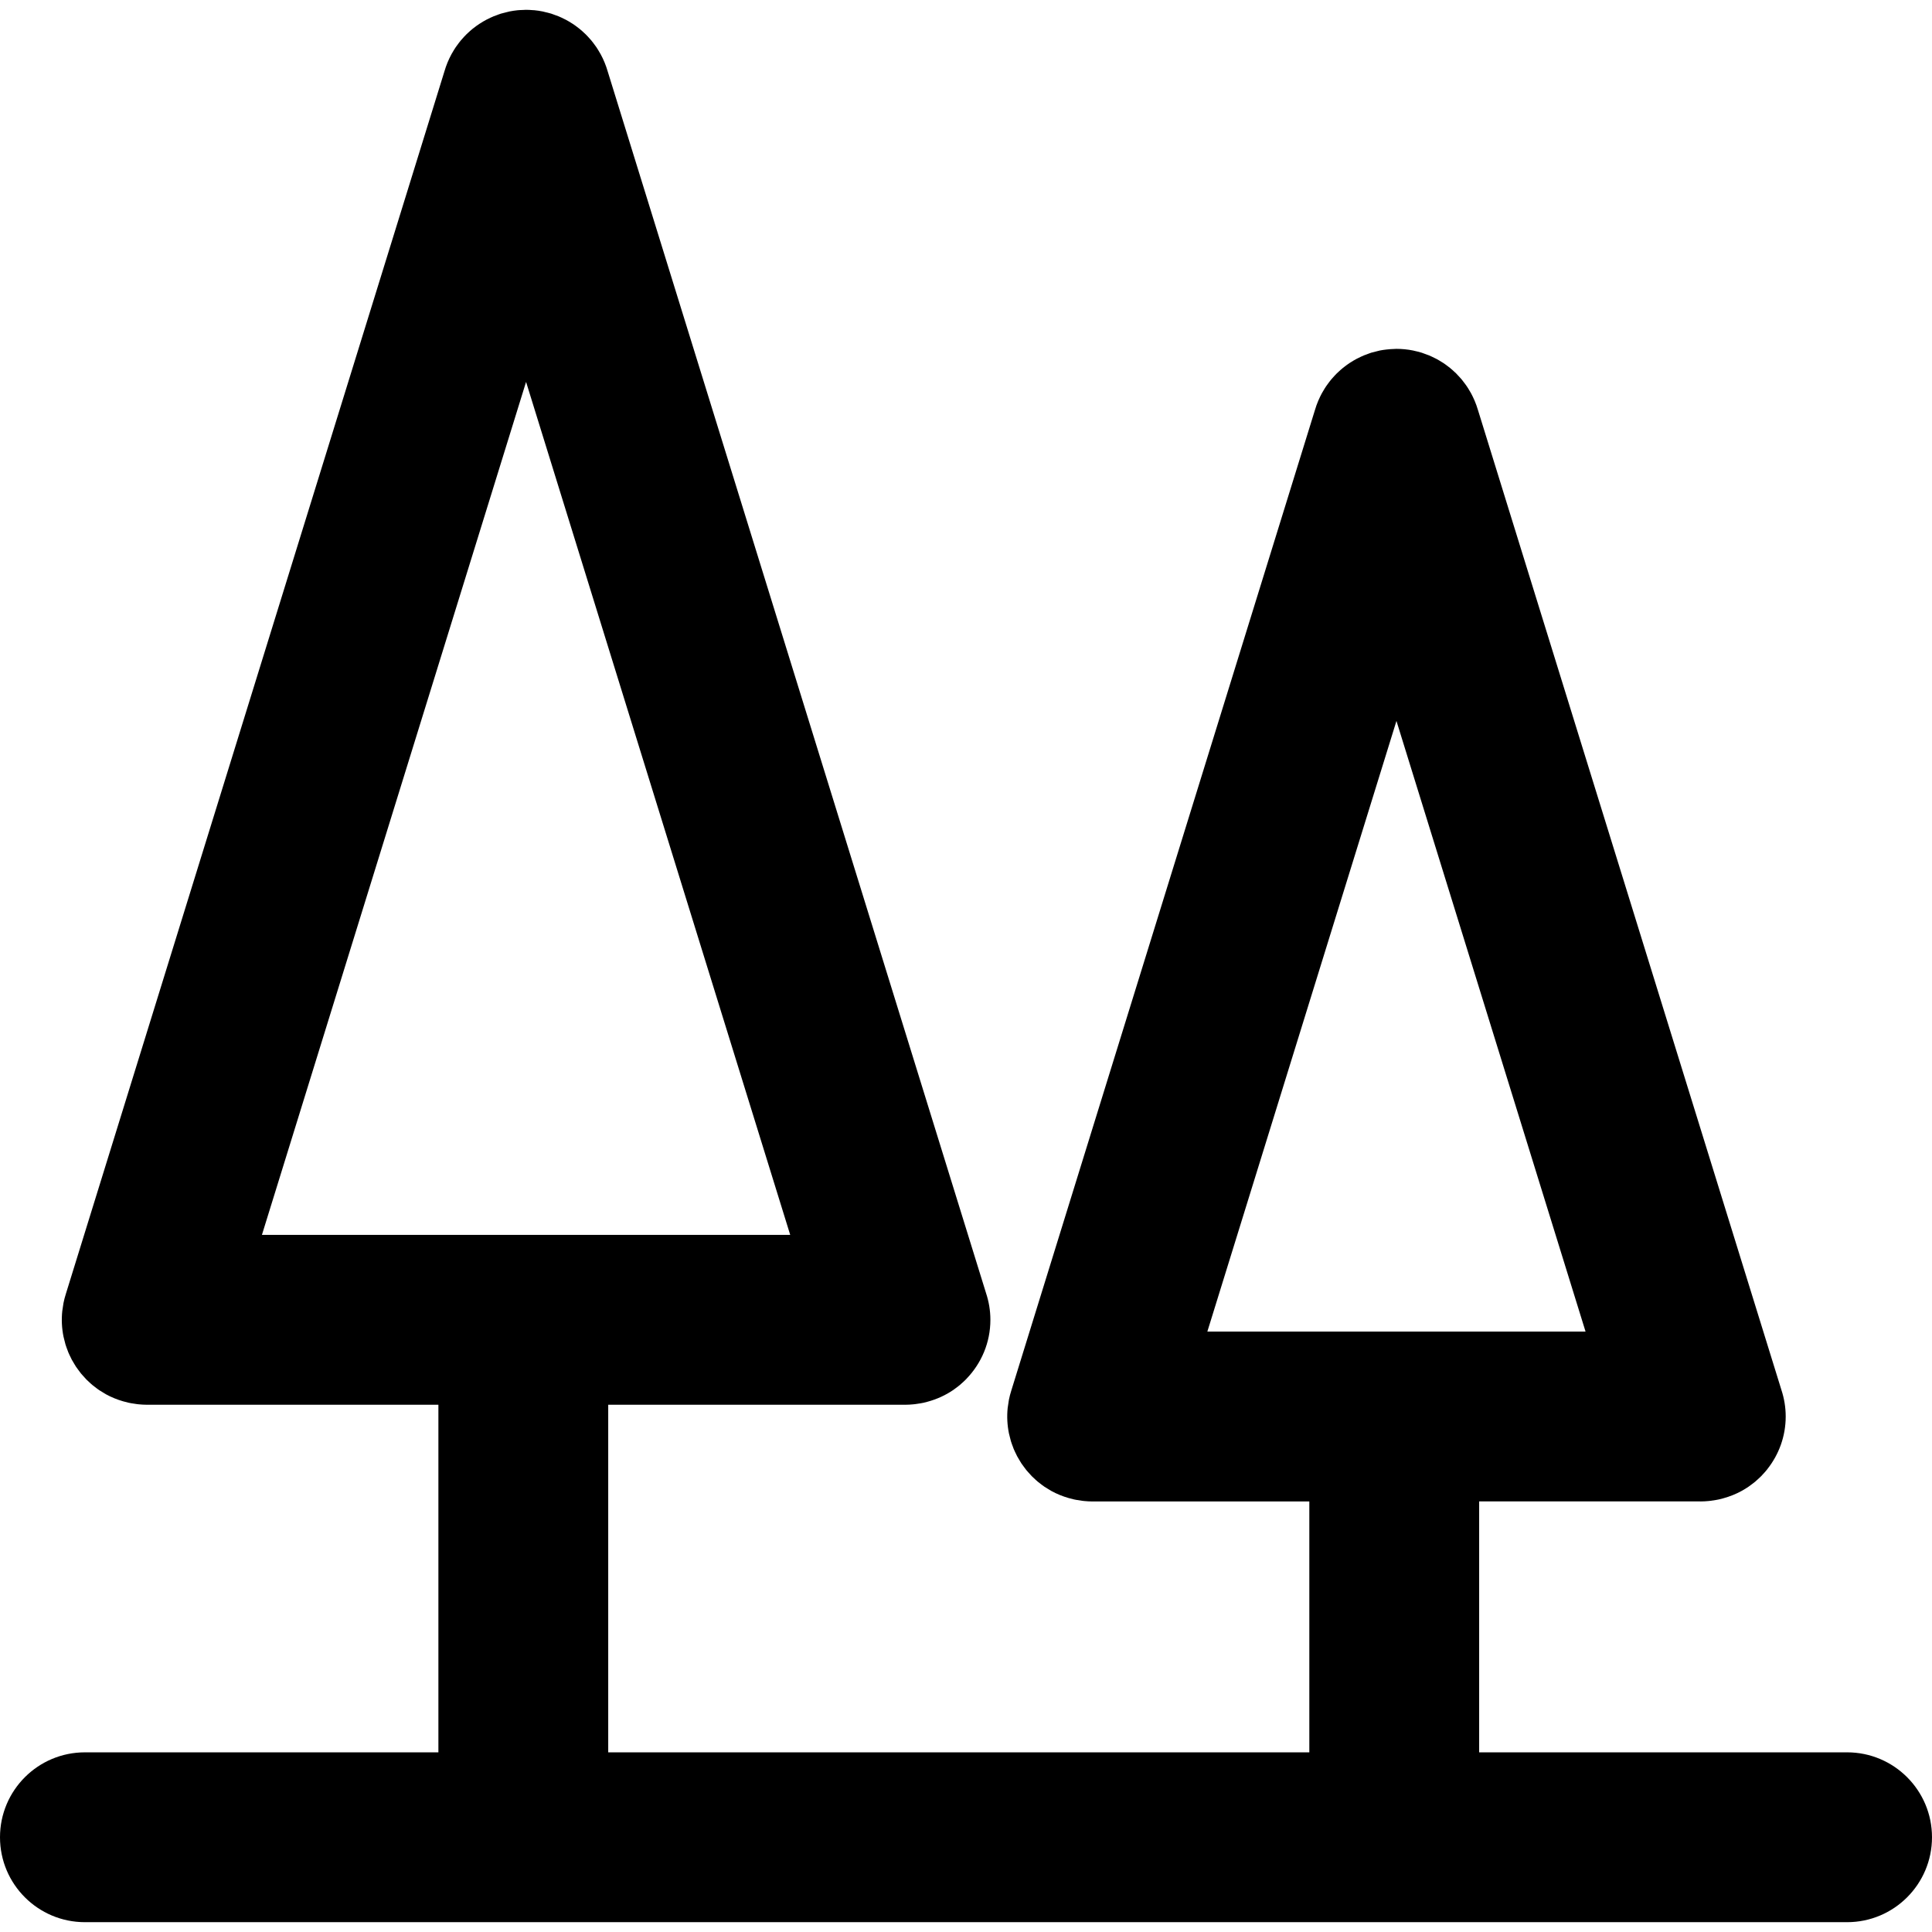
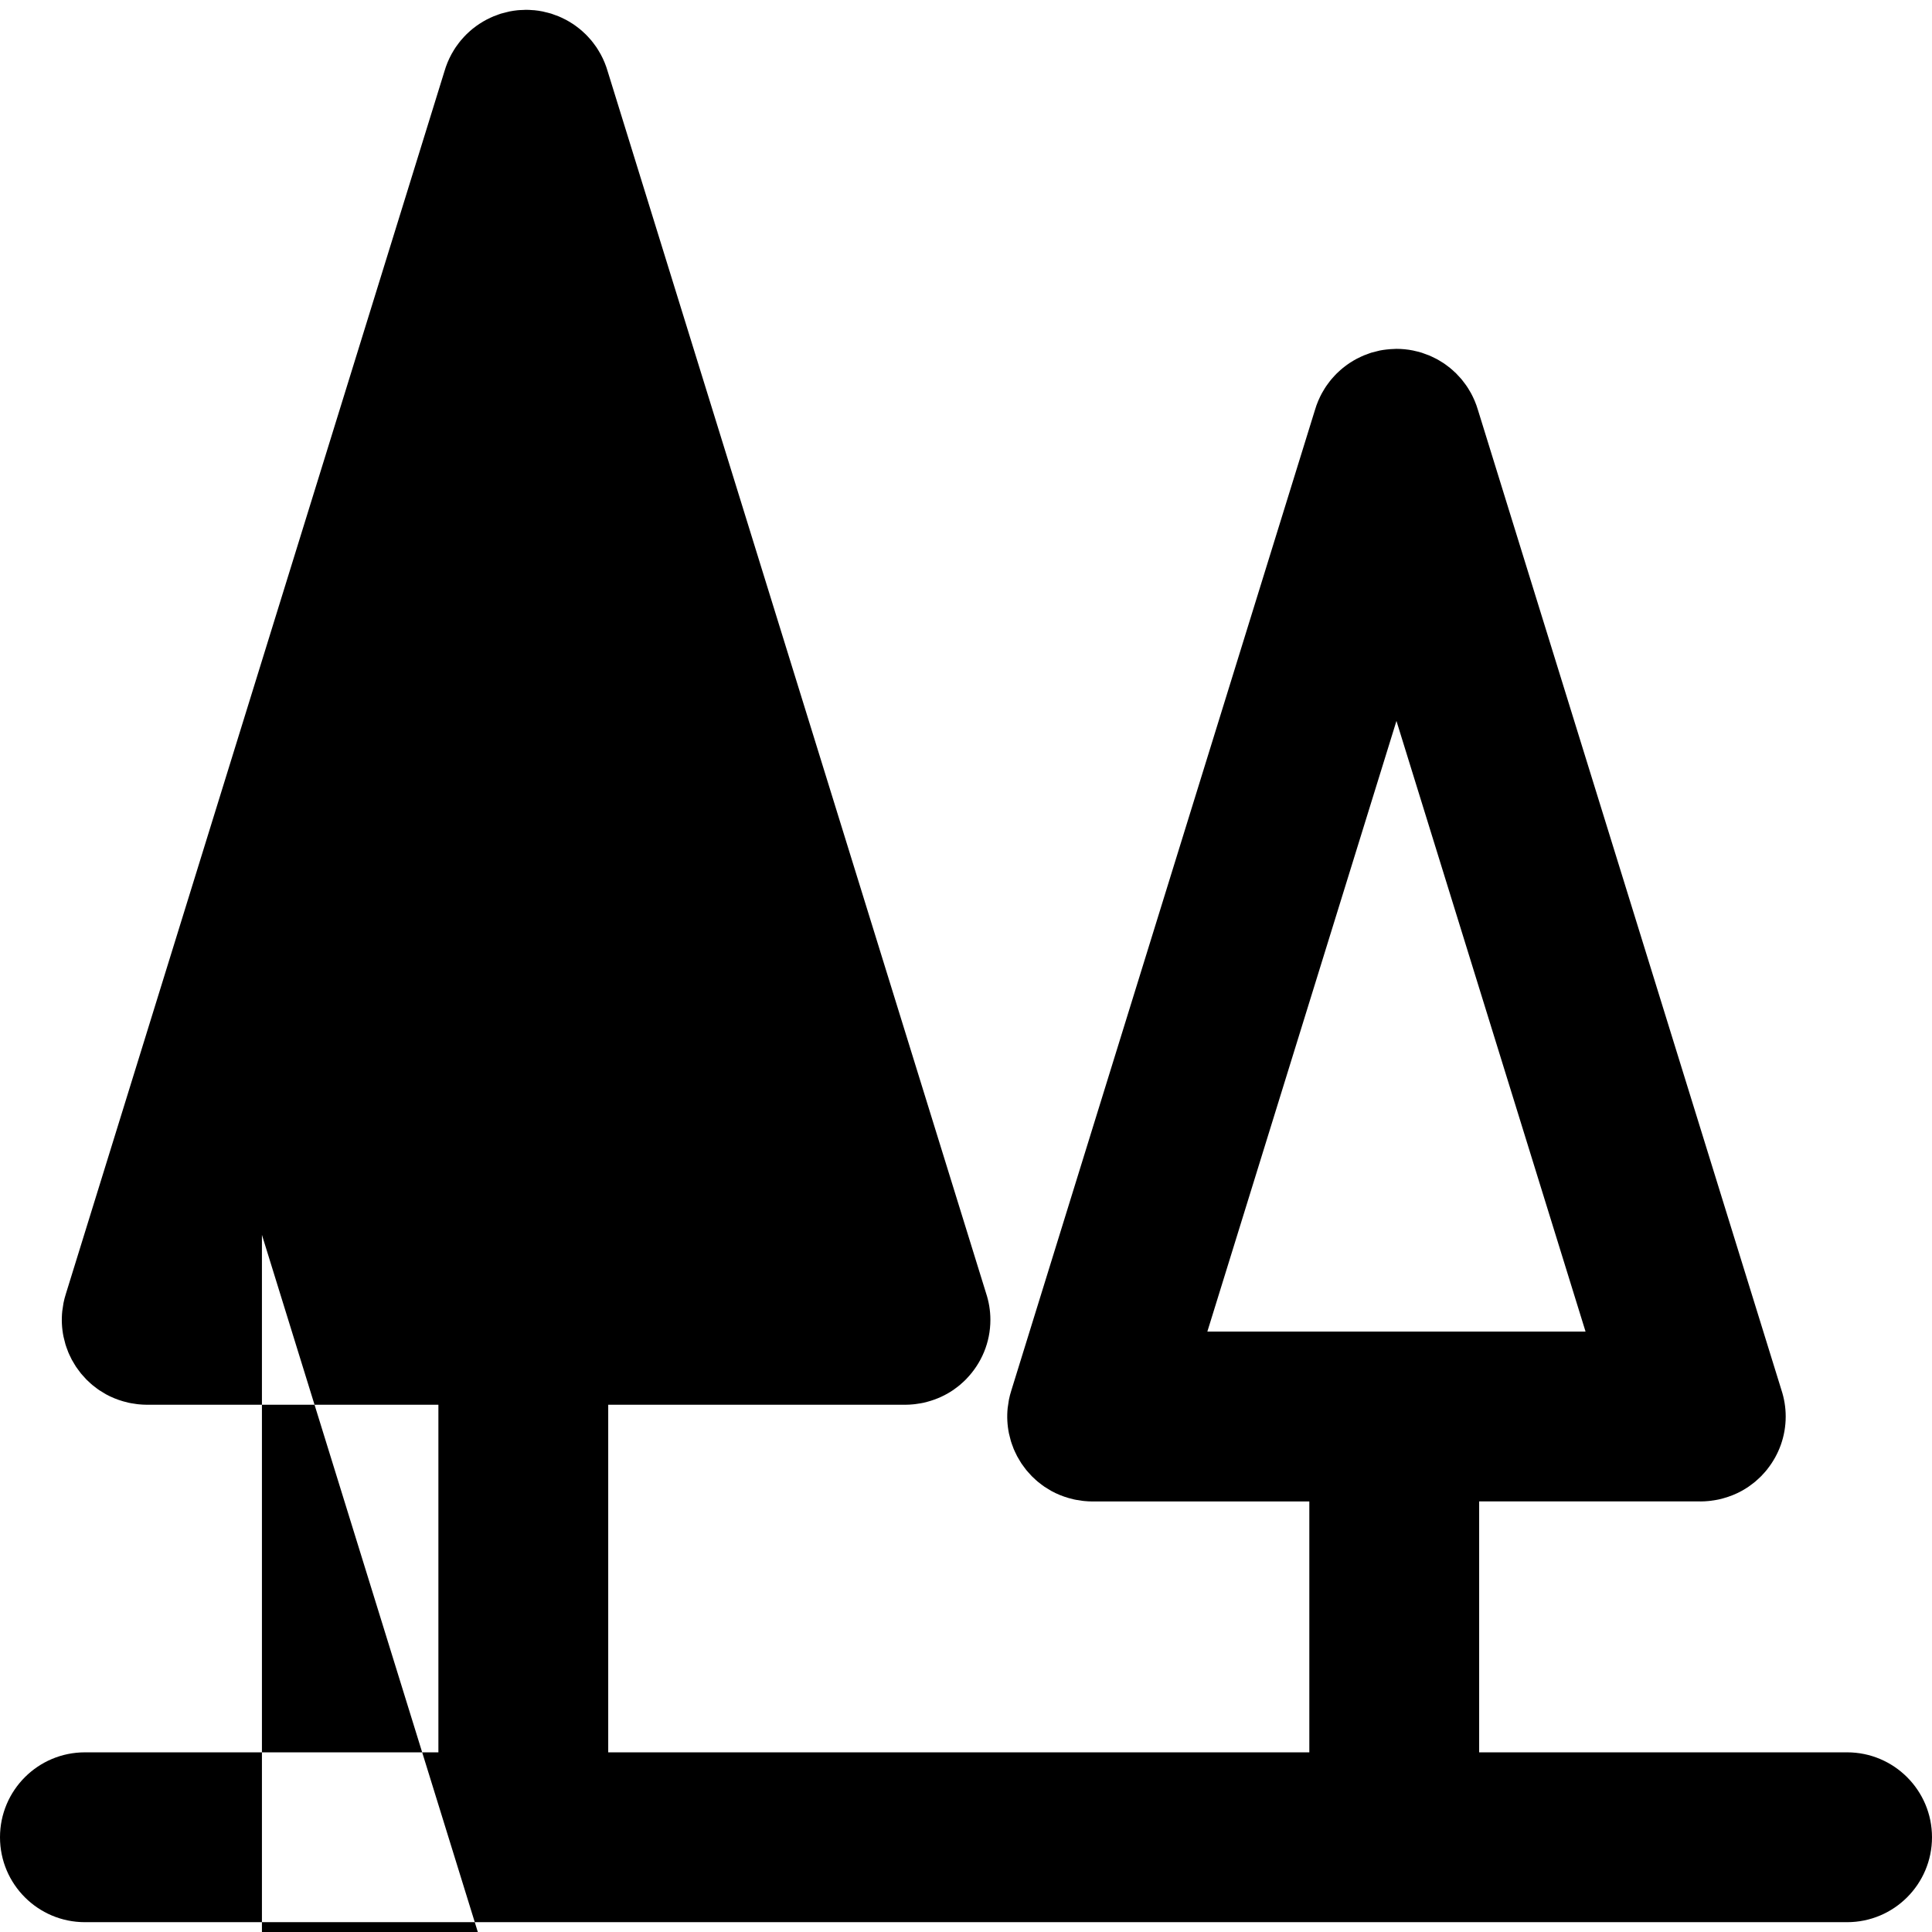
<svg xmlns="http://www.w3.org/2000/svg" fill="#000000" height="800px" width="800px" version="1.1" id="Layer_1" viewBox="0 0 512 512" xml:space="preserve">
  <g>
    <g>
-       <path d="M489.496,464.387h-97.505V397.89h58.571c0.049,0,0.098,0.006,0.146,0.006c0.695,0,1.394-0.045,2.094-0.111    c0.192-0.018,0.383-0.042,0.573-0.065c0.462-0.055,0.923-0.126,1.385-0.212c0.26-0.047,0.518-0.091,0.774-0.147    c0.39-0.086,0.779-0.192,1.169-0.3c1.709-0.471,3.344-1.119,4.864-1.958c0.009-0.004,0.016-0.01,0.025-0.015    c0.627-0.347,1.236-0.722,1.826-1.124c0.165-0.113,0.317-0.24,0.479-0.357c0.428-0.309,0.852-0.62,1.256-0.957    c0.174-0.146,0.332-0.305,0.501-0.455c0.378-0.336,0.756-0.672,1.11-1.032c0.121-0.123,0.23-0.257,0.348-0.383    c0.386-0.411,0.765-0.827,1.119-1.265c0.049-0.062,0.093-0.128,0.141-0.189c3.034-3.835,4.858-8.67,4.858-13.939    c0-2.456-0.407-4.814-1.134-7.027l-80.408-259.655c-0.251-0.864-0.554-1.71-0.906-2.535c-0.027-0.065-0.06-0.123-0.087-0.188    c-0.263-0.602-0.545-1.193-0.858-1.769c-0.097-0.18-0.207-0.348-0.309-0.525c-0.263-0.453-0.53-0.902-0.822-1.335    c-0.137-0.201-0.285-0.39-0.426-0.587c-0.287-0.398-0.578-0.791-0.891-1.169c-0.147-0.177-0.305-0.344-0.456-0.515    c-0.335-0.381-0.675-0.756-1.037-1.115c-0.137-0.135-0.282-0.261-0.423-0.393c-0.395-0.371-0.795-0.735-1.218-1.079    c-0.123-0.101-0.254-0.191-0.378-0.288c-0.449-0.348-0.903-0.687-1.38-1.004c-0.129-0.086-0.264-0.161-0.395-0.243    c-0.476-0.3-0.957-0.594-1.46-0.861c-0.185-0.097-0.377-0.18-0.564-0.273c-0.455-0.225-0.908-0.45-1.382-0.647    c-0.333-0.138-0.675-0.249-1.014-0.371c-0.317-0.114-0.621-0.246-0.945-0.345c-0.031-0.01-0.063-0.015-0.095-0.024    c-0.602-0.185-1.215-0.333-1.832-0.467c-0.107-0.022-0.212-0.058-0.318-0.079c-0.732-0.147-1.473-0.26-2.222-0.333    c-0.01-0.002-0.023,0-0.033-0.002c-0.722-0.07-1.448-0.107-2.18-0.107c-0.201,0-0.399,0.024-0.6,0.03    c-0.677,0.018-1.356,0.065-2.037,0.146c-0.582,0.07-1.164,0.146-1.737,0.261c-0.309,0.062-0.618,0.156-0.927,0.233    c-0.411,0.101-0.825,0.191-1.229,0.314c-0.039,0.012-0.078,0.018-0.117,0.03c-0.396,0.123-0.77,0.281-1.154,0.423    c-0.261,0.097-0.527,0.18-0.785,0.287c-0.519,0.215-1.019,0.459-1.514,0.708c-0.144,0.072-0.291,0.135-0.434,0.21    c-0.531,0.281-1.04,0.59-1.541,0.908c-0.105,0.068-0.213,0.128-0.318,0.195c-0.497,0.327-0.969,0.68-1.434,1.043    c-0.108,0.086-0.222,0.164-0.329,0.251c-0.435,0.353-0.848,0.726-1.253,1.109c-0.131,0.123-0.266,0.24-0.393,0.365    c-0.369,0.365-0.716,0.747-1.056,1.136c-0.146,0.167-0.297,0.326-0.44,0.497c-0.317,0.381-0.609,0.779-0.899,1.179    c-0.14,0.194-0.287,0.38-0.42,0.578c-0.294,0.435-0.561,0.884-0.824,1.338c-0.102,0.175-0.212,0.344-0.308,0.522    c-0.314,0.576-0.596,1.166-0.857,1.767c-0.029,0.065-0.062,0.125-0.089,0.19c-0.351,0.825-0.654,1.67-0.905,2.534l-80.477,259.877    c-0.243,0.768-0.449,1.554-0.609,2.355c-0.071,0.35-0.107,0.698-0.161,1.047c-0.057,0.377-0.131,0.749-0.17,1.131    c-0.234,2.285-0.113,4.552,0.332,6.735c0.081,0.401,0.195,0.789,0.297,1.182c0.079,0.303,0.143,0.611,0.234,0.909    c0.151,0.497,0.336,0.978,0.519,1.46c0.074,0.19,0.132,0.387,0.21,0.576c0.197,0.474,0.422,0.932,0.65,1.388    c0.096,0.194,0.18,0.392,0.281,0.582c0.215,0.402,0.455,0.785,0.692,1.172c0.146,0.237,0.279,0.482,0.434,0.714    c0.207,0.311,0.435,0.603,0.657,0.903c0.215,0.291,0.422,0.588,0.651,0.87c0.183,0.224,0.383,0.432,0.575,0.648    c0.293,0.333,0.582,0.668,0.894,0.984c0.161,0.162,0.335,0.308,0.5,0.465c0.362,0.344,0.722,0.687,1.107,1.007    c0.17,0.141,0.353,0.266,0.527,0.402c0.393,0.307,0.785,0.617,1.202,0.899c0.275,0.188,0.567,0.35,0.851,0.524    c0.33,0.203,0.65,0.416,0.992,0.603c1.421,0.779,2.941,1.394,4.526,1.853c0.497,0.144,0.993,0.275,1.491,0.384    c0.222,0.048,0.449,0.086,0.674,0.128c0.495,0.093,0.99,0.168,1.485,0.227c0.171,0.02,0.342,0.042,0.515,0.059    c0.704,0.066,1.407,0.113,2.105,0.113c0.049,0,0.098-0.006,0.146-0.006h57.395v66.497H161.185v-92.125h78.602    c0.05,0,0.098,0.006,0.146,0.006c0.695,0,1.392-0.045,2.091-0.111c0.198-0.018,0.393-0.044,0.59-0.066    c0.453-0.054,0.905-0.125,1.358-0.207c0.269-0.048,0.536-0.093,0.801-0.151c0.36-0.08,0.719-0.18,1.079-0.278    c2.462-0.668,4.763-1.725,6.814-3.131c0.091-0.063,0.174-0.134,0.264-0.198c0.504-0.357,0.999-0.725,1.472-1.121    c0.111-0.093,0.213-0.197,0.323-0.293c0.443-0.386,0.878-0.78,1.29-1.2c0.065-0.066,0.123-0.14,0.188-0.207    c3.869-4.042,6.261-9.512,6.261-15.549c0-2.481-0.417-4.861-1.158-7.092L161.041,18.905c-0.459-1.593-1.091-3.125-1.883-4.574    c-0.068-0.125-0.146-0.242-0.215-0.365c-0.291-0.509-0.593-1.01-0.921-1.496c-0.105-0.154-0.219-0.3-0.329-0.452    c-0.318-0.444-0.644-0.882-0.995-1.304c-0.112-0.135-0.233-0.261-0.348-0.393c-0.369-0.423-0.747-0.837-1.148-1.233    c-0.099-0.098-0.204-0.189-0.306-0.285c-0.431-0.41-0.872-0.807-1.337-1.184c-0.081-0.066-0.168-0.126-0.251-0.191    c-0.486-0.383-0.986-0.752-1.506-1.095c-0.084-0.055-0.172-0.104-0.258-0.159c-0.518-0.332-1.044-0.65-1.593-0.939    c-0.134-0.07-0.272-0.129-0.407-0.198c-0.503-0.252-1.007-0.5-1.533-0.717c-0.272-0.113-0.551-0.201-0.827-0.302    c-0.368-0.135-0.728-0.287-1.109-0.405c-0.038-0.012-0.075-0.018-0.113-0.029c-0.486-0.148-0.984-0.263-1.481-0.378    c-0.222-0.051-0.444-0.123-0.668-0.167c-0.725-0.146-1.457-0.257-2.198-0.33c-0.151-0.015-0.303-0.01-0.455-0.023    c-0.585-0.047-1.17-0.086-1.761-0.086c-0.297,0-0.59,0.031-0.885,0.044c-0.443,0.018-0.885,0.023-1.329,0.068    c-0.731,0.074-1.455,0.183-2.169,0.326c-0.293,0.059-0.584,0.149-0.876,0.219c-0.428,0.104-0.858,0.198-1.278,0.327    c-0.039,0.012-0.078,0.018-0.117,0.03c-0.393,0.122-0.765,0.279-1.148,0.42c-0.263,0.097-0.53,0.182-0.788,0.288    c-0.528,0.218-1.035,0.467-1.539,0.72c-0.133,0.068-0.272,0.126-0.405,0.197c-0.546,0.29-1.07,0.606-1.584,0.935    c-0.089,0.057-0.18,0.108-0.269,0.165c-0.515,0.339-1.007,0.704-1.487,1.08c-0.09,0.07-0.183,0.135-0.273,0.207    c-0.458,0.371-0.893,0.762-1.317,1.166c-0.108,0.102-0.219,0.198-0.326,0.303c-0.395,0.39-0.767,0.798-1.13,1.214    c-0.122,0.138-0.247,0.27-0.365,0.413c-0.344,0.414-0.665,0.845-0.977,1.281c-0.114,0.159-0.234,0.312-0.345,0.474    c-0.324,0.477-0.62,0.971-0.906,1.47c-0.075,0.131-0.156,0.255-0.228,0.389c-0.789,1.448-1.421,2.978-1.88,4.568L17.435,342.951    c-0.243,0.768-0.449,1.554-0.609,2.355c-0.071,0.35-0.107,0.698-0.161,1.047c-0.057,0.377-0.13,0.749-0.169,1.131    c-0.234,2.285-0.113,4.552,0.332,6.735c0.081,0.401,0.195,0.789,0.297,1.182c0.08,0.303,0.143,0.611,0.234,0.909    c0.151,0.497,0.336,0.978,0.519,1.46c0.073,0.191,0.132,0.387,0.21,0.576c0.197,0.474,0.422,0.932,0.65,1.388    c0.096,0.194,0.18,0.392,0.281,0.582c0.215,0.402,0.455,0.785,0.692,1.172c0.146,0.237,0.279,0.482,0.434,0.714    c0.207,0.311,0.435,0.603,0.657,0.903c0.215,0.291,0.422,0.588,0.651,0.87c0.183,0.224,0.383,0.432,0.575,0.648    c0.293,0.333,0.582,0.668,0.894,0.984c0.161,0.162,0.335,0.308,0.5,0.465c0.362,0.344,0.722,0.687,1.107,1.007    c0.17,0.141,0.353,0.266,0.527,0.402c0.393,0.308,0.785,0.617,1.202,0.899c0.275,0.188,0.567,0.35,0.851,0.524    c0.33,0.203,0.65,0.416,0.992,0.603c1.421,0.779,2.941,1.394,4.526,1.853c0.497,0.144,0.993,0.275,1.491,0.384    c0.222,0.048,0.449,0.086,0.674,0.128c0.495,0.093,0.99,0.168,1.485,0.227c0.171,0.02,0.342,0.042,0.515,0.059    c0.704,0.066,1.407,0.112,2.105,0.112c0.049,0,0.098-0.006,0.146-0.006h77.137v92.125H22.504C10.076,464.388,0,474.464,0,486.893    c0,12.428,10.076,22.504,22.504,22.504h466.991c12.428,0,22.504-10.076,22.504-22.504    C512,474.464,501.924,464.387,489.496,464.387z M69.414,327.253l69.999-226.042l69.999,226.042H69.414z M319.96,352.881    l50.114-161.825l50.113,161.825H319.96z" />
+       <path d="M489.496,464.387h-97.505V397.89h58.571c0.049,0,0.098,0.006,0.146,0.006c0.695,0,1.394-0.045,2.094-0.111    c0.192-0.018,0.383-0.042,0.573-0.065c0.462-0.055,0.923-0.126,1.385-0.212c0.26-0.047,0.518-0.091,0.774-0.147    c0.39-0.086,0.779-0.192,1.169-0.3c1.709-0.471,3.344-1.119,4.864-1.958c0.009-0.004,0.016-0.01,0.025-0.015    c0.627-0.347,1.236-0.722,1.826-1.124c0.165-0.113,0.317-0.24,0.479-0.357c0.428-0.309,0.852-0.62,1.256-0.957    c0.174-0.146,0.332-0.305,0.501-0.455c0.378-0.336,0.756-0.672,1.11-1.032c0.121-0.123,0.23-0.257,0.348-0.383    c0.386-0.411,0.765-0.827,1.119-1.265c0.049-0.062,0.093-0.128,0.141-0.189c3.034-3.835,4.858-8.67,4.858-13.939    c0-2.456-0.407-4.814-1.134-7.027l-80.408-259.655c-0.251-0.864-0.554-1.71-0.906-2.535c-0.027-0.065-0.06-0.123-0.087-0.188    c-0.263-0.602-0.545-1.193-0.858-1.769c-0.097-0.18-0.207-0.348-0.309-0.525c-0.263-0.453-0.53-0.902-0.822-1.335    c-0.137-0.201-0.285-0.39-0.426-0.587c-0.287-0.398-0.578-0.791-0.891-1.169c-0.147-0.177-0.305-0.344-0.456-0.515    c-0.335-0.381-0.675-0.756-1.037-1.115c-0.137-0.135-0.282-0.261-0.423-0.393c-0.395-0.371-0.795-0.735-1.218-1.079    c-0.123-0.101-0.254-0.191-0.378-0.288c-0.449-0.348-0.903-0.687-1.38-1.004c-0.129-0.086-0.264-0.161-0.395-0.243    c-0.476-0.3-0.957-0.594-1.46-0.861c-0.185-0.097-0.377-0.18-0.564-0.273c-0.455-0.225-0.908-0.45-1.382-0.647    c-0.333-0.138-0.675-0.249-1.014-0.371c-0.317-0.114-0.621-0.246-0.945-0.345c-0.031-0.01-0.063-0.015-0.095-0.024    c-0.602-0.185-1.215-0.333-1.832-0.467c-0.107-0.022-0.212-0.058-0.318-0.079c-0.732-0.147-1.473-0.26-2.222-0.333    c-0.01-0.002-0.023,0-0.033-0.002c-0.722-0.07-1.448-0.107-2.18-0.107c-0.201,0-0.399,0.024-0.6,0.03    c-0.677,0.018-1.356,0.065-2.037,0.146c-0.582,0.07-1.164,0.146-1.737,0.261c-0.309,0.062-0.618,0.156-0.927,0.233    c-0.411,0.101-0.825,0.191-1.229,0.314c-0.039,0.012-0.078,0.018-0.117,0.03c-0.396,0.123-0.77,0.281-1.154,0.423    c-0.261,0.097-0.527,0.18-0.785,0.287c-0.519,0.215-1.019,0.459-1.514,0.708c-0.144,0.072-0.291,0.135-0.434,0.21    c-0.531,0.281-1.04,0.59-1.541,0.908c-0.105,0.068-0.213,0.128-0.318,0.195c-0.497,0.327-0.969,0.68-1.434,1.043    c-0.108,0.086-0.222,0.164-0.329,0.251c-0.435,0.353-0.848,0.726-1.253,1.109c-0.131,0.123-0.266,0.24-0.393,0.365    c-0.369,0.365-0.716,0.747-1.056,1.136c-0.146,0.167-0.297,0.326-0.44,0.497c-0.317,0.381-0.609,0.779-0.899,1.179    c-0.14,0.194-0.287,0.38-0.42,0.578c-0.294,0.435-0.561,0.884-0.824,1.338c-0.102,0.175-0.212,0.344-0.308,0.522    c-0.314,0.576-0.596,1.166-0.857,1.767c-0.029,0.065-0.062,0.125-0.089,0.19c-0.351,0.825-0.654,1.67-0.905,2.534l-80.477,259.877    c-0.243,0.768-0.449,1.554-0.609,2.355c-0.071,0.35-0.107,0.698-0.161,1.047c-0.057,0.377-0.131,0.749-0.17,1.131    c-0.234,2.285-0.113,4.552,0.332,6.735c0.081,0.401,0.195,0.789,0.297,1.182c0.079,0.303,0.143,0.611,0.234,0.909    c0.151,0.497,0.336,0.978,0.519,1.46c0.074,0.19,0.132,0.387,0.21,0.576c0.197,0.474,0.422,0.932,0.65,1.388    c0.096,0.194,0.18,0.392,0.281,0.582c0.215,0.402,0.455,0.785,0.692,1.172c0.146,0.237,0.279,0.482,0.434,0.714    c0.207,0.311,0.435,0.603,0.657,0.903c0.215,0.291,0.422,0.588,0.651,0.87c0.183,0.224,0.383,0.432,0.575,0.648    c0.293,0.333,0.582,0.668,0.894,0.984c0.161,0.162,0.335,0.308,0.5,0.465c0.362,0.344,0.722,0.687,1.107,1.007    c0.17,0.141,0.353,0.266,0.527,0.402c0.393,0.307,0.785,0.617,1.202,0.899c0.275,0.188,0.567,0.35,0.851,0.524    c0.33,0.203,0.65,0.416,0.992,0.603c1.421,0.779,2.941,1.394,4.526,1.853c0.497,0.144,0.993,0.275,1.491,0.384    c0.222,0.048,0.449,0.086,0.674,0.128c0.495,0.093,0.99,0.168,1.485,0.227c0.171,0.02,0.342,0.042,0.515,0.059    c0.704,0.066,1.407,0.113,2.105,0.113c0.049,0,0.098-0.006,0.146-0.006h57.395v66.497H161.185v-92.125h78.602    c0.05,0,0.098,0.006,0.146,0.006c0.695,0,1.392-0.045,2.091-0.111c0.198-0.018,0.393-0.044,0.59-0.066    c0.453-0.054,0.905-0.125,1.358-0.207c0.269-0.048,0.536-0.093,0.801-0.151c0.36-0.08,0.719-0.18,1.079-0.278    c2.462-0.668,4.763-1.725,6.814-3.131c0.091-0.063,0.174-0.134,0.264-0.198c0.504-0.357,0.999-0.725,1.472-1.121    c0.111-0.093,0.213-0.197,0.323-0.293c0.443-0.386,0.878-0.78,1.29-1.2c0.065-0.066,0.123-0.14,0.188-0.207    c3.869-4.042,6.261-9.512,6.261-15.549c0-2.481-0.417-4.861-1.158-7.092L161.041,18.905c-0.459-1.593-1.091-3.125-1.883-4.574    c-0.068-0.125-0.146-0.242-0.215-0.365c-0.291-0.509-0.593-1.01-0.921-1.496c-0.105-0.154-0.219-0.3-0.329-0.452    c-0.318-0.444-0.644-0.882-0.995-1.304c-0.112-0.135-0.233-0.261-0.348-0.393c-0.369-0.423-0.747-0.837-1.148-1.233    c-0.099-0.098-0.204-0.189-0.306-0.285c-0.431-0.41-0.872-0.807-1.337-1.184c-0.081-0.066-0.168-0.126-0.251-0.191    c-0.486-0.383-0.986-0.752-1.506-1.095c-0.084-0.055-0.172-0.104-0.258-0.159c-0.518-0.332-1.044-0.65-1.593-0.939    c-0.134-0.07-0.272-0.129-0.407-0.198c-0.503-0.252-1.007-0.5-1.533-0.717c-0.272-0.113-0.551-0.201-0.827-0.302    c-0.368-0.135-0.728-0.287-1.109-0.405c-0.038-0.012-0.075-0.018-0.113-0.029c-0.486-0.148-0.984-0.263-1.481-0.378    c-0.222-0.051-0.444-0.123-0.668-0.167c-0.725-0.146-1.457-0.257-2.198-0.33c-0.151-0.015-0.303-0.01-0.455-0.023    c-0.585-0.047-1.17-0.086-1.761-0.086c-0.297,0-0.59,0.031-0.885,0.044c-0.443,0.018-0.885,0.023-1.329,0.068    c-0.731,0.074-1.455,0.183-2.169,0.326c-0.293,0.059-0.584,0.149-0.876,0.219c-0.428,0.104-0.858,0.198-1.278,0.327    c-0.039,0.012-0.078,0.018-0.117,0.03c-0.393,0.122-0.765,0.279-1.148,0.42c-0.263,0.097-0.53,0.182-0.788,0.288    c-0.528,0.218-1.035,0.467-1.539,0.72c-0.133,0.068-0.272,0.126-0.405,0.197c-0.546,0.29-1.07,0.606-1.584,0.935    c-0.089,0.057-0.18,0.108-0.269,0.165c-0.515,0.339-1.007,0.704-1.487,1.08c-0.09,0.07-0.183,0.135-0.273,0.207    c-0.458,0.371-0.893,0.762-1.317,1.166c-0.108,0.102-0.219,0.198-0.326,0.303c-0.395,0.39-0.767,0.798-1.13,1.214    c-0.122,0.138-0.247,0.27-0.365,0.413c-0.344,0.414-0.665,0.845-0.977,1.281c-0.114,0.159-0.234,0.312-0.345,0.474    c-0.324,0.477-0.62,0.971-0.906,1.47c-0.075,0.131-0.156,0.255-0.228,0.389c-0.789,1.448-1.421,2.978-1.88,4.568L17.435,342.951    c-0.243,0.768-0.449,1.554-0.609,2.355c-0.071,0.35-0.107,0.698-0.161,1.047c-0.057,0.377-0.13,0.749-0.169,1.131    c-0.234,2.285-0.113,4.552,0.332,6.735c0.081,0.401,0.195,0.789,0.297,1.182c0.08,0.303,0.143,0.611,0.234,0.909    c0.151,0.497,0.336,0.978,0.519,1.46c0.073,0.191,0.132,0.387,0.21,0.576c0.197,0.474,0.422,0.932,0.65,1.388    c0.096,0.194,0.18,0.392,0.281,0.582c0.215,0.402,0.455,0.785,0.692,1.172c0.146,0.237,0.279,0.482,0.434,0.714    c0.207,0.311,0.435,0.603,0.657,0.903c0.215,0.291,0.422,0.588,0.651,0.87c0.183,0.224,0.383,0.432,0.575,0.648    c0.293,0.333,0.582,0.668,0.894,0.984c0.161,0.162,0.335,0.308,0.5,0.465c0.362,0.344,0.722,0.687,1.107,1.007    c0.17,0.141,0.353,0.266,0.527,0.402c0.393,0.308,0.785,0.617,1.202,0.899c0.275,0.188,0.567,0.35,0.851,0.524    c0.33,0.203,0.65,0.416,0.992,0.603c1.421,0.779,2.941,1.394,4.526,1.853c0.497,0.144,0.993,0.275,1.491,0.384    c0.222,0.048,0.449,0.086,0.674,0.128c0.495,0.093,0.99,0.168,1.485,0.227c0.171,0.02,0.342,0.042,0.515,0.059    c0.704,0.066,1.407,0.112,2.105,0.112c0.049,0,0.098-0.006,0.146-0.006h77.137v92.125H22.504C10.076,464.388,0,474.464,0,486.893    c0,12.428,10.076,22.504,22.504,22.504h466.991c12.428,0,22.504-10.076,22.504-22.504    C512,474.464,501.924,464.387,489.496,464.387z M69.414,327.253l69.999,226.042H69.414z M319.96,352.881    l50.114-161.825l50.113,161.825H319.96z" />
    </g>
  </g>
</svg>